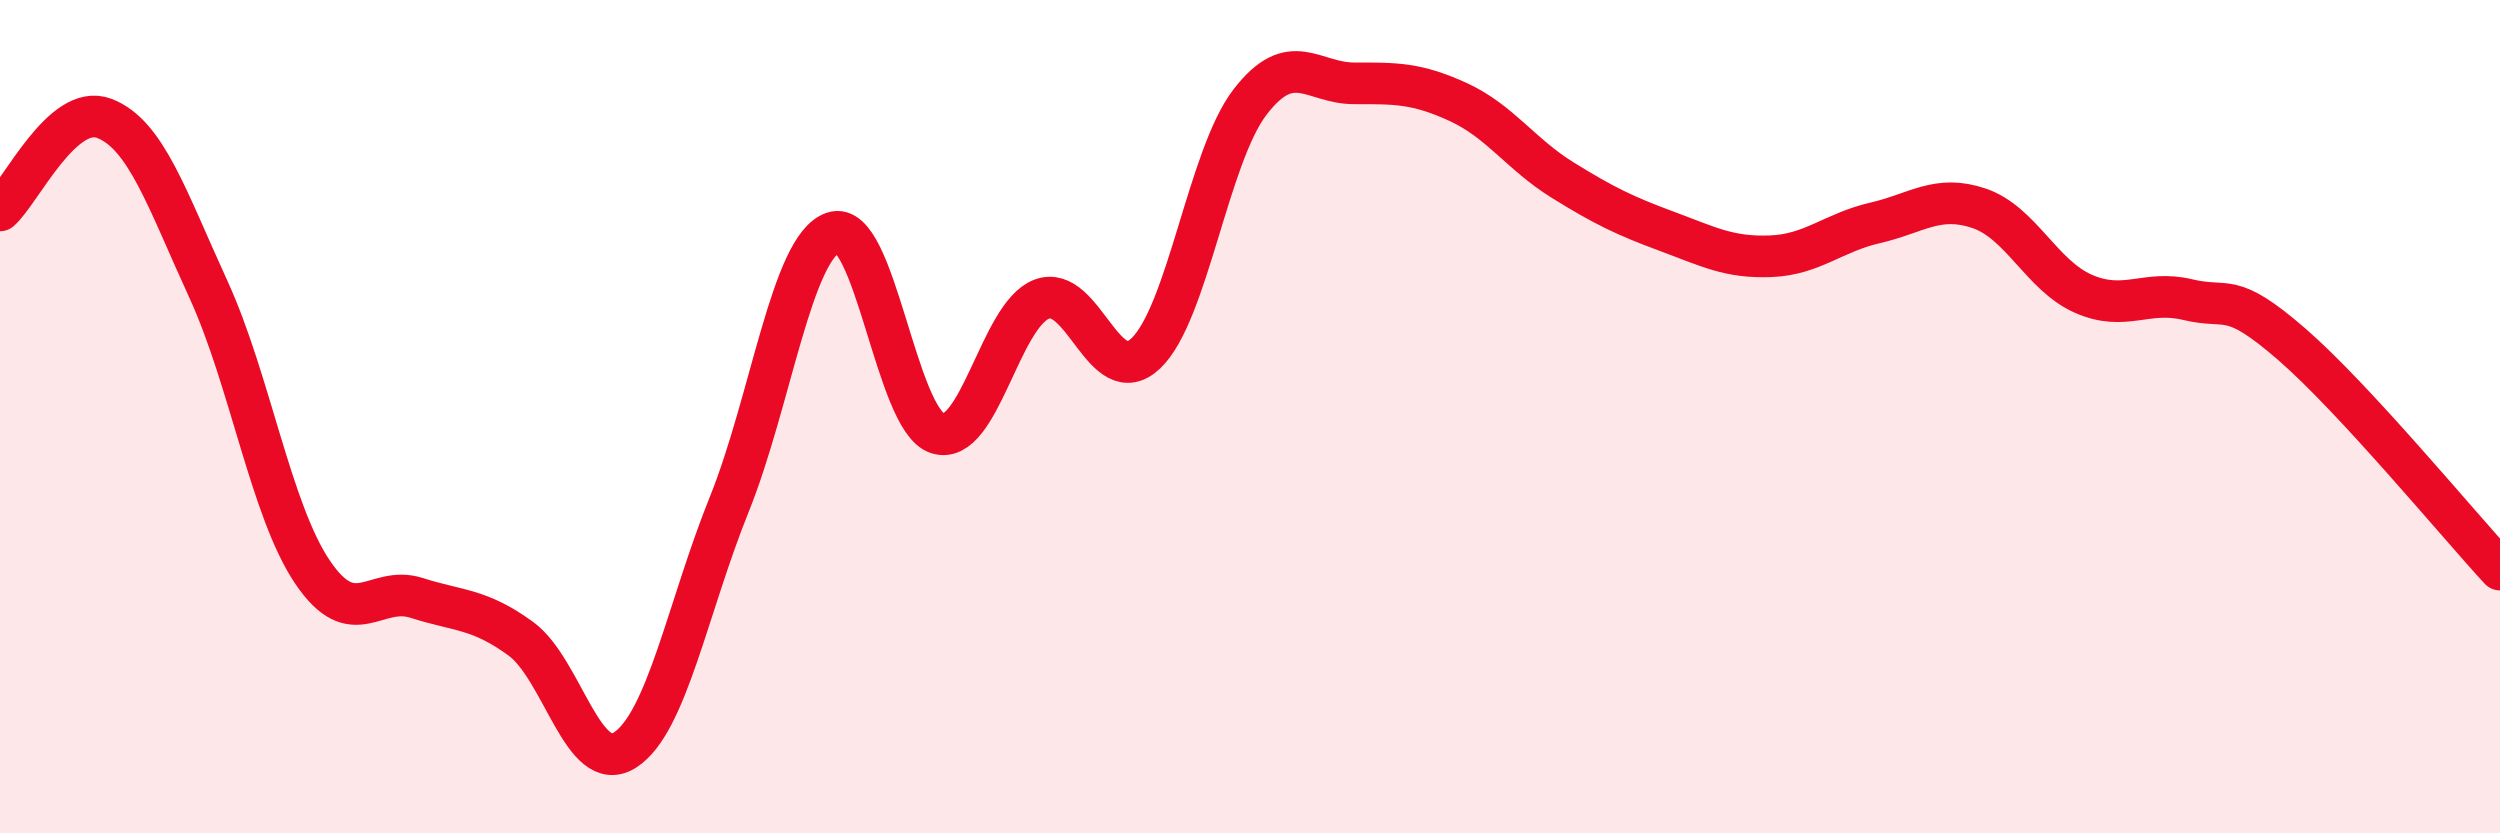
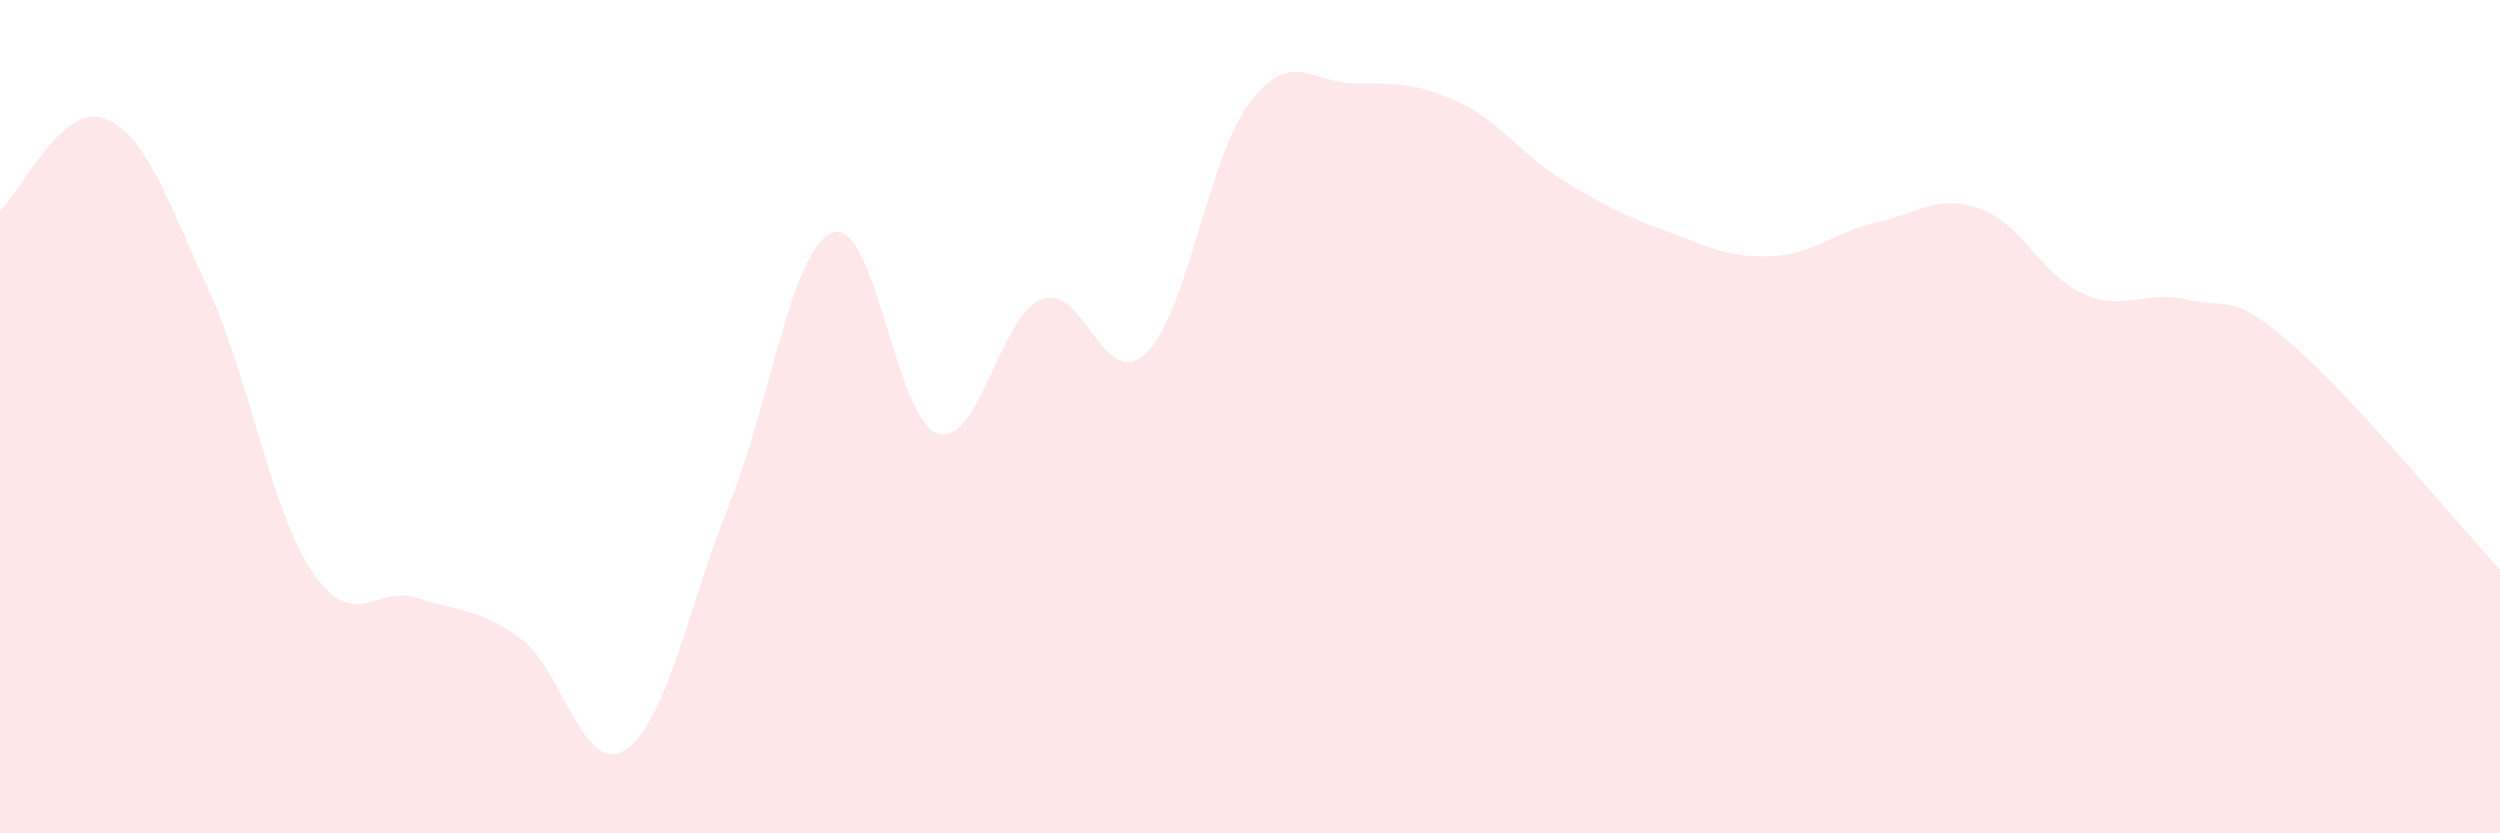
<svg xmlns="http://www.w3.org/2000/svg" width="60" height="20" viewBox="0 0 60 20">
  <path d="M 0,5.05 C 0.5,4.61 1.5,2.46 2.5,2.84 C 3.5,3.22 4,4.76 5,6.94 C 6,9.12 6.5,12.25 7.5,13.73 C 8.5,15.21 9,14.03 10,14.35 C 11,14.67 11.5,14.6 12.5,15.33 C 13.5,16.06 14,18.64 15,18 C 16,17.36 16.5,14.59 17.5,12.11 C 18.5,9.63 19,5.92 20,5.58 C 21,5.24 21.5,10.08 22.5,10.4 C 23.5,10.72 24,7.56 25,7.18 C 26,6.8 26.5,9.43 27.5,8.48 C 28.5,7.53 29,3.75 30,2.45 C 31,1.15 31.5,2 32.5,2 C 33.5,2 34,1.99 35,2.45 C 36,2.91 36.5,3.7 37.5,4.32 C 38.5,4.94 39,5.18 40,5.55 C 41,5.92 41.5,6.19 42.5,6.15 C 43.5,6.11 44,5.58 45,5.35 C 46,5.12 46.5,4.66 47.5,5 C 48.5,5.34 49,6.61 50,7.05 C 51,7.49 51.5,6.95 52.5,7.19 C 53.5,7.43 53.5,6.96 55,8.26 C 56.5,9.56 59,12.59 60,13.67L60 20L0 20Z" fill="#EB0A25" opacity="0.1" stroke-linecap="round" stroke-linejoin="round" />
-   <path d="M 0,5.05 C 0.5,4.61 1.5,2.46 2.5,2.84 C 3.5,3.22 4,4.76 5,6.94 C 6,9.12 6.5,12.25 7.5,13.73 C 8.5,15.21 9,14.03 10,14.35 C 11,14.67 11.5,14.6 12.5,15.33 C 13.5,16.06 14,18.64 15,18 C 16,17.36 16.5,14.59 17.5,12.11 C 18.5,9.63 19,5.92 20,5.58 C 21,5.24 21.5,10.08 22.5,10.4 C 23.5,10.72 24,7.56 25,7.18 C 26,6.8 26.5,9.43 27.5,8.48 C 28.5,7.53 29,3.75 30,2.45 C 31,1.15 31.5,2 32.5,2 C 33.5,2 34,1.99 35,2.45 C 36,2.91 36.5,3.7 37.5,4.32 C 38.5,4.94 39,5.18 40,5.55 C 41,5.92 41.5,6.19 42.5,6.15 C 43.5,6.11 44,5.58 45,5.35 C 46,5.12 46.5,4.66 47.5,5 C 48.5,5.34 49,6.61 50,7.05 C 51,7.49 51.5,6.95 52.5,7.19 C 53.5,7.43 53.5,6.96 55,8.26 C 56.5,9.56 59,12.59 60,13.67" stroke="#EB0A25" stroke-width="1" fill="none" stroke-linecap="round" stroke-linejoin="round" />
</svg>